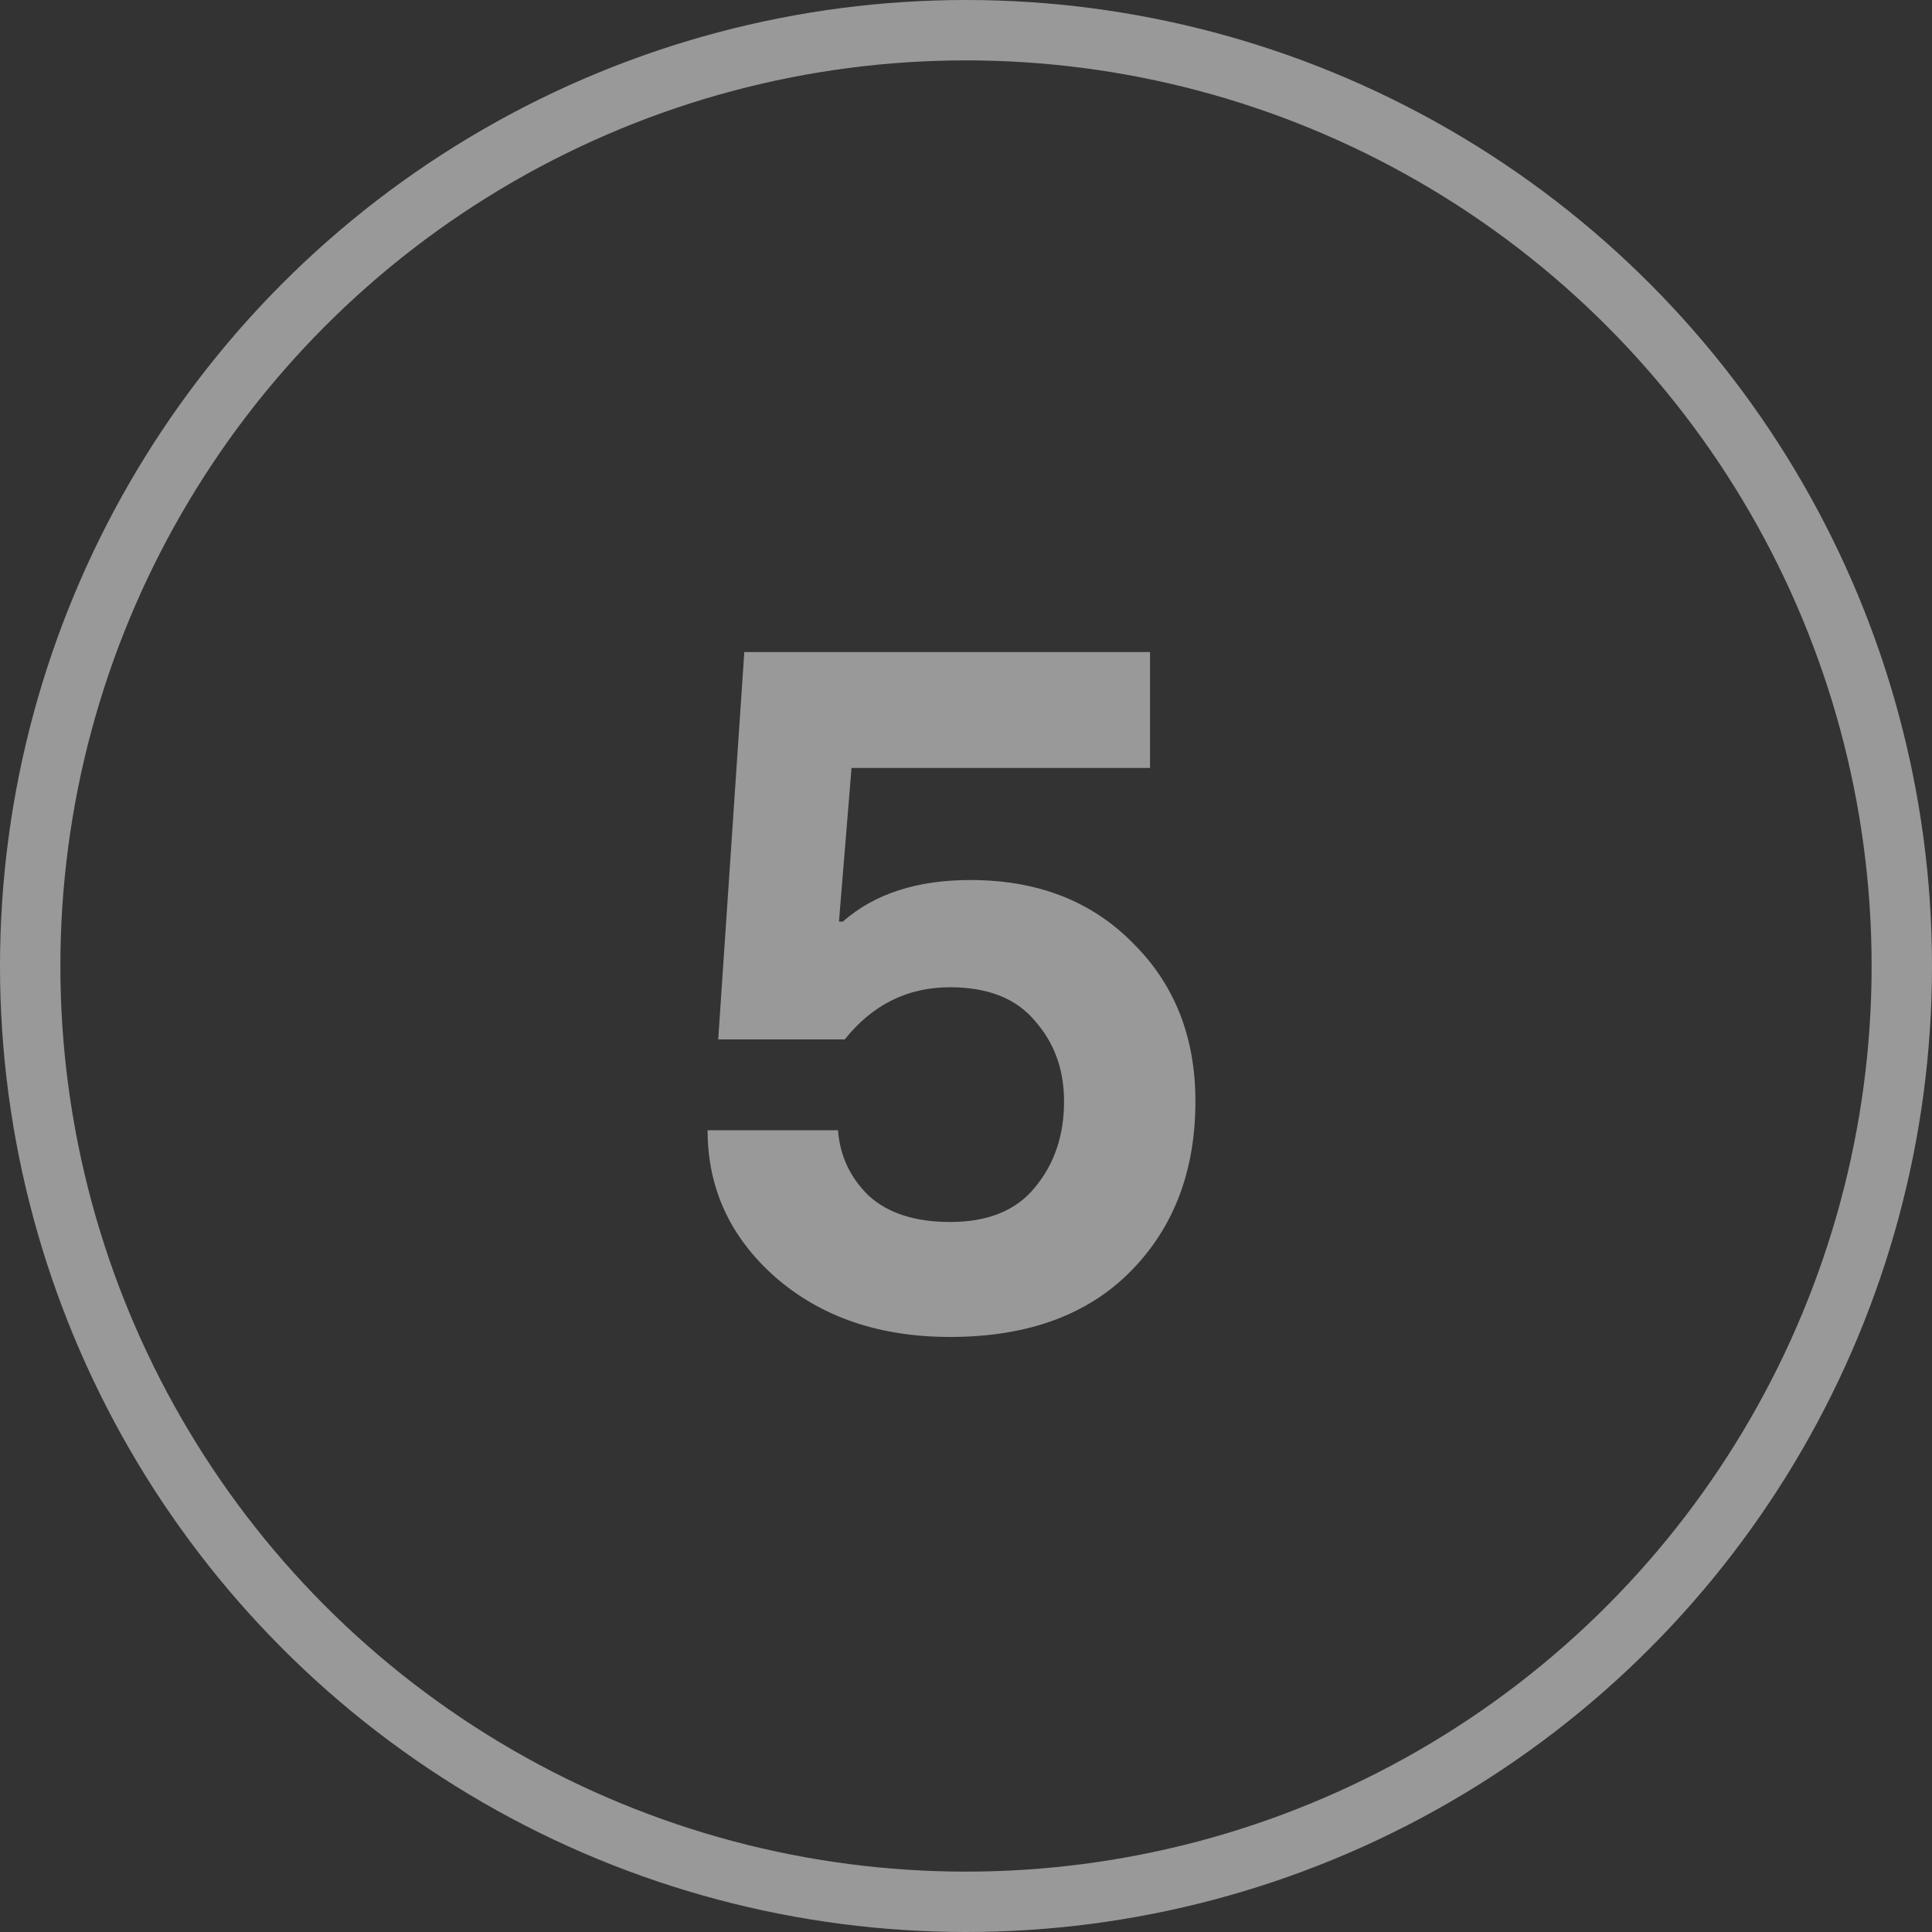
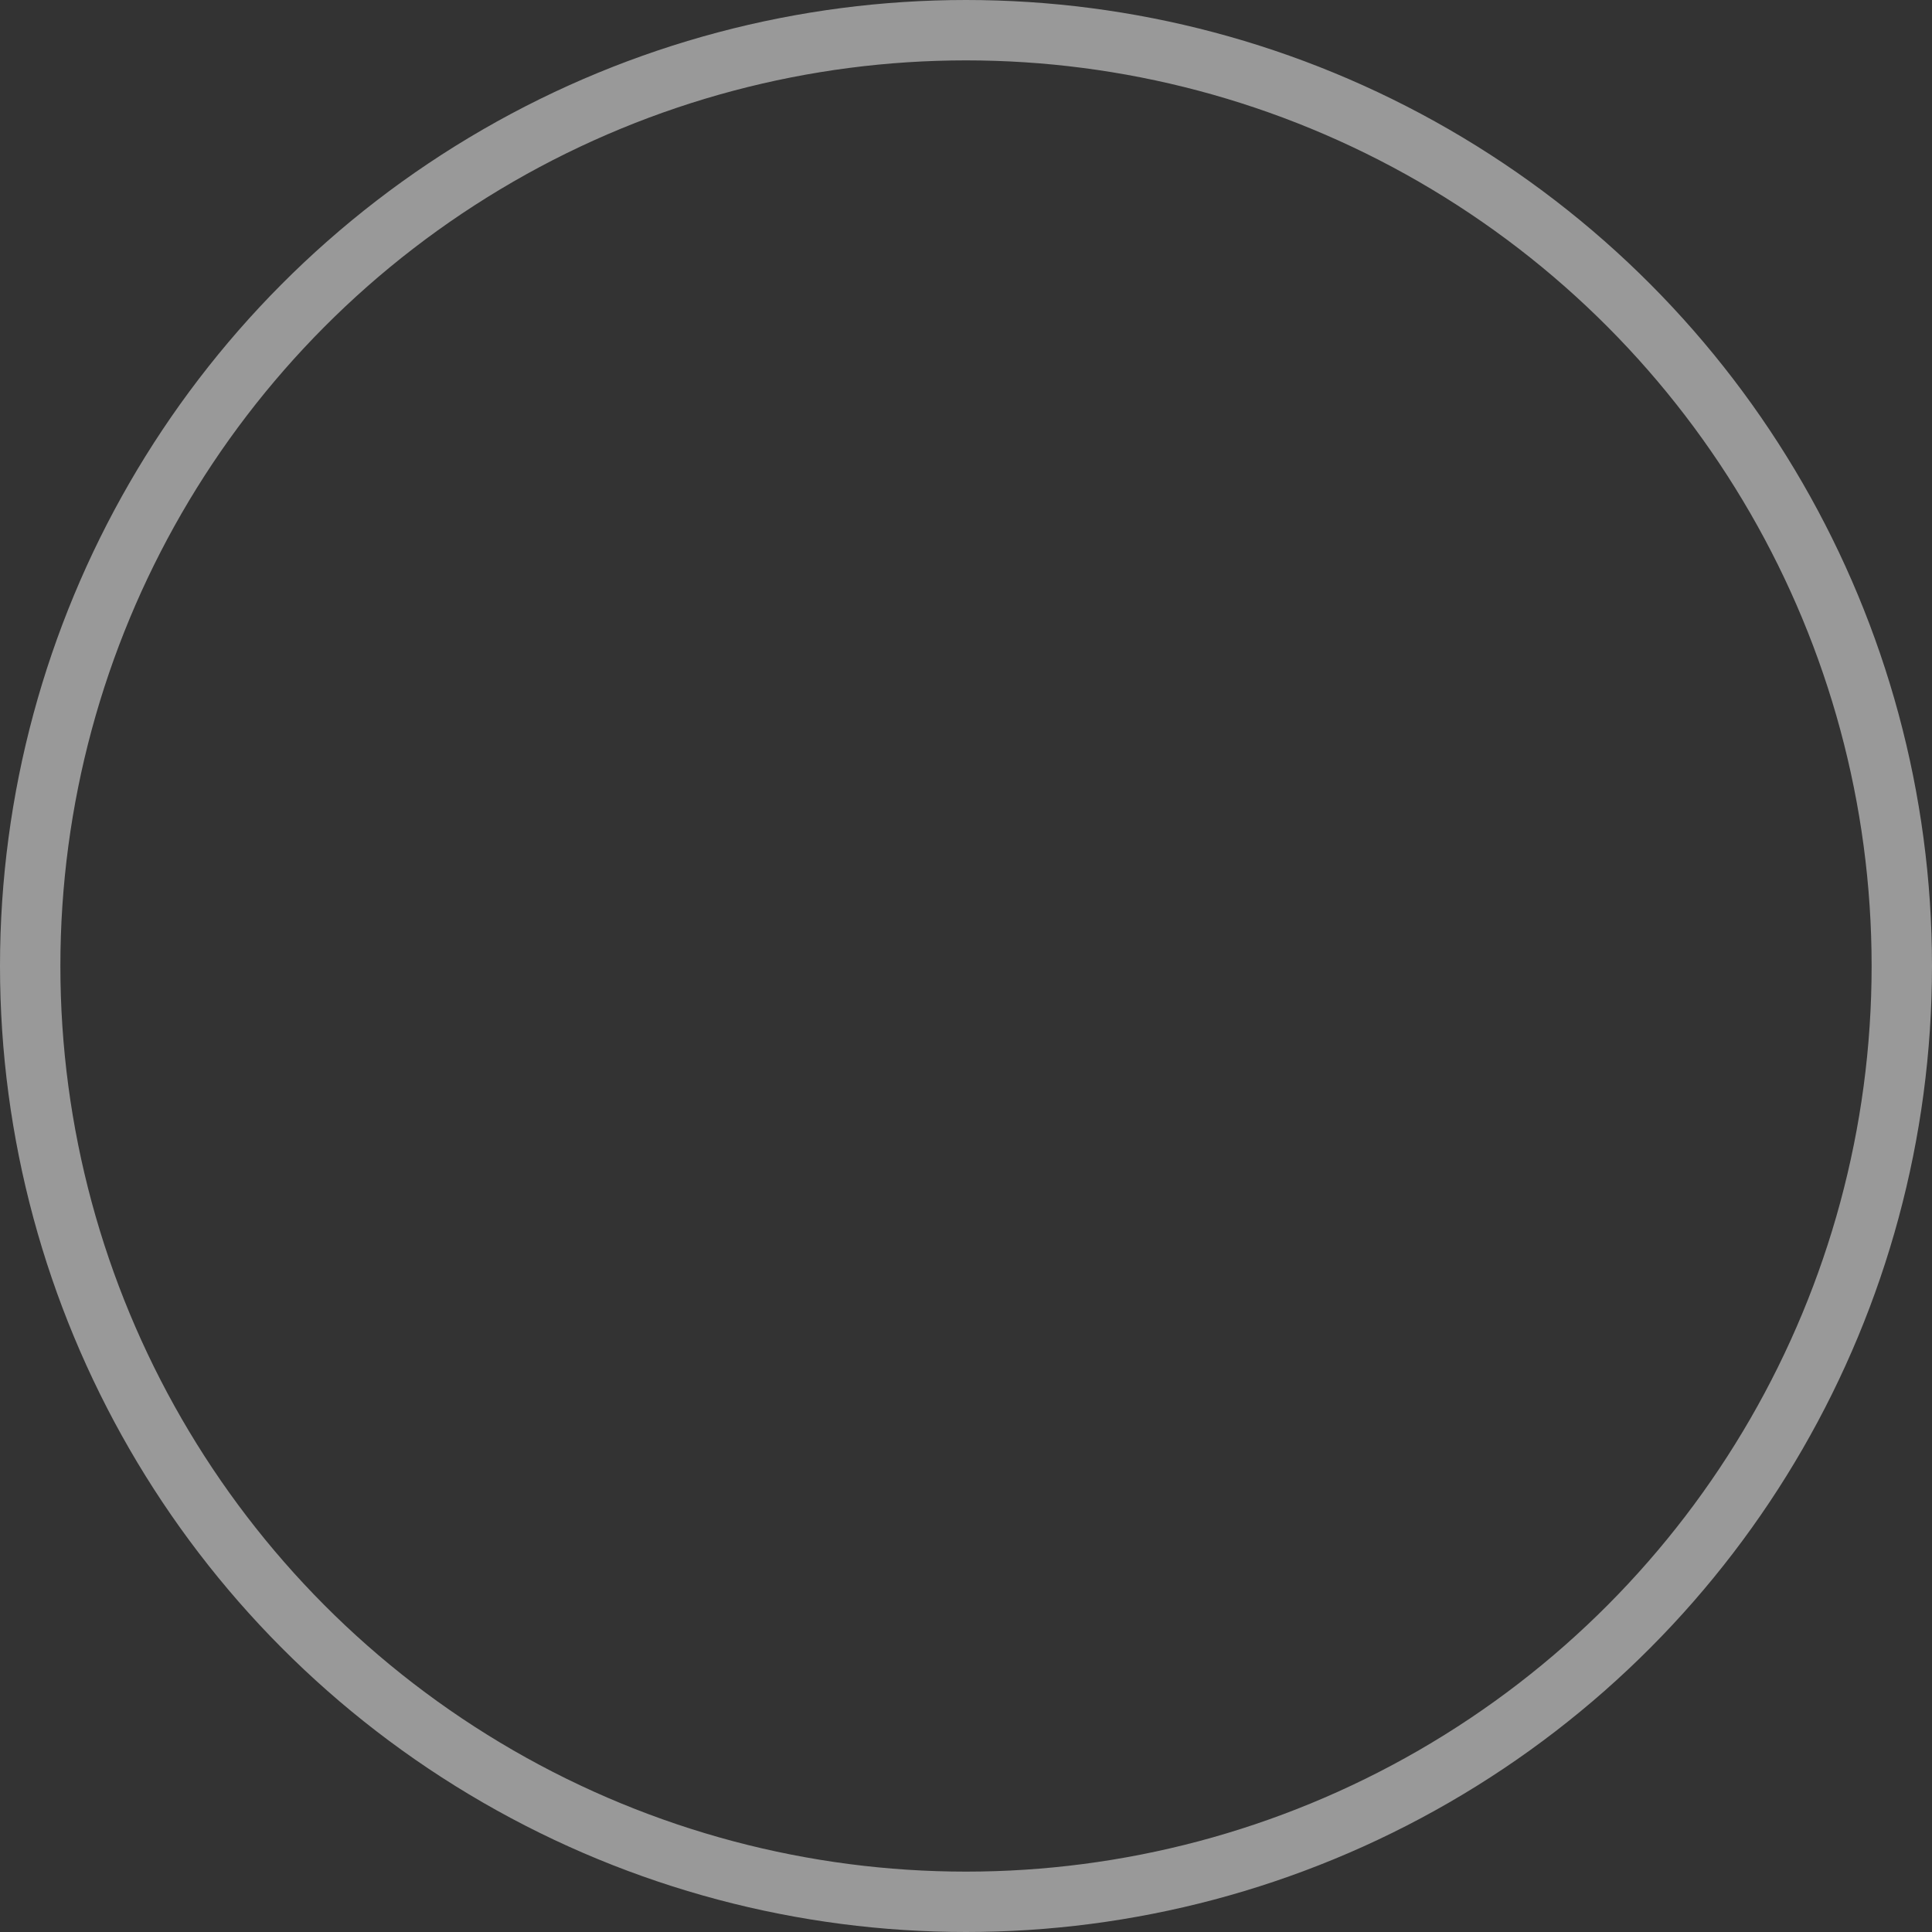
<svg xmlns="http://www.w3.org/2000/svg" width="32" height="32" viewBox="0 0 32 32" fill="none">
  <rect x="0" y="0" width="32" height="32" fill="#333333" stroke="none" />
  <circle cx="16" cy="16" r="15.5" stroke="white" stroke-opacity="0.5" />
-   <path d="M15.736 22.144C14.563 22.144 13.597 21.813 12.84 21.152C12.093 20.491 11.72 19.68 11.72 18.72H13.88C13.912 19.147 14.083 19.509 14.392 19.808C14.712 20.096 15.16 20.24 15.736 20.24C16.365 20.24 16.835 20.048 17.144 19.664C17.464 19.28 17.624 18.805 17.624 18.24C17.624 17.717 17.464 17.275 17.144 16.912C16.835 16.539 16.365 16.352 15.736 16.352C15.032 16.352 14.451 16.64 13.992 17.216H11.896L12.328 10.8L19.048 10.8V12.72L14.104 12.72L13.896 15.264H13.96C14.483 14.805 15.187 14.576 16.072 14.576C17.181 14.576 18.077 14.923 18.76 15.616C19.453 16.299 19.8 17.173 19.8 18.24C19.8 19.392 19.443 20.331 18.728 21.056C18.013 21.781 17.016 22.144 15.736 22.144Z" fill="white" fill-opacity="0.5" />
</svg>